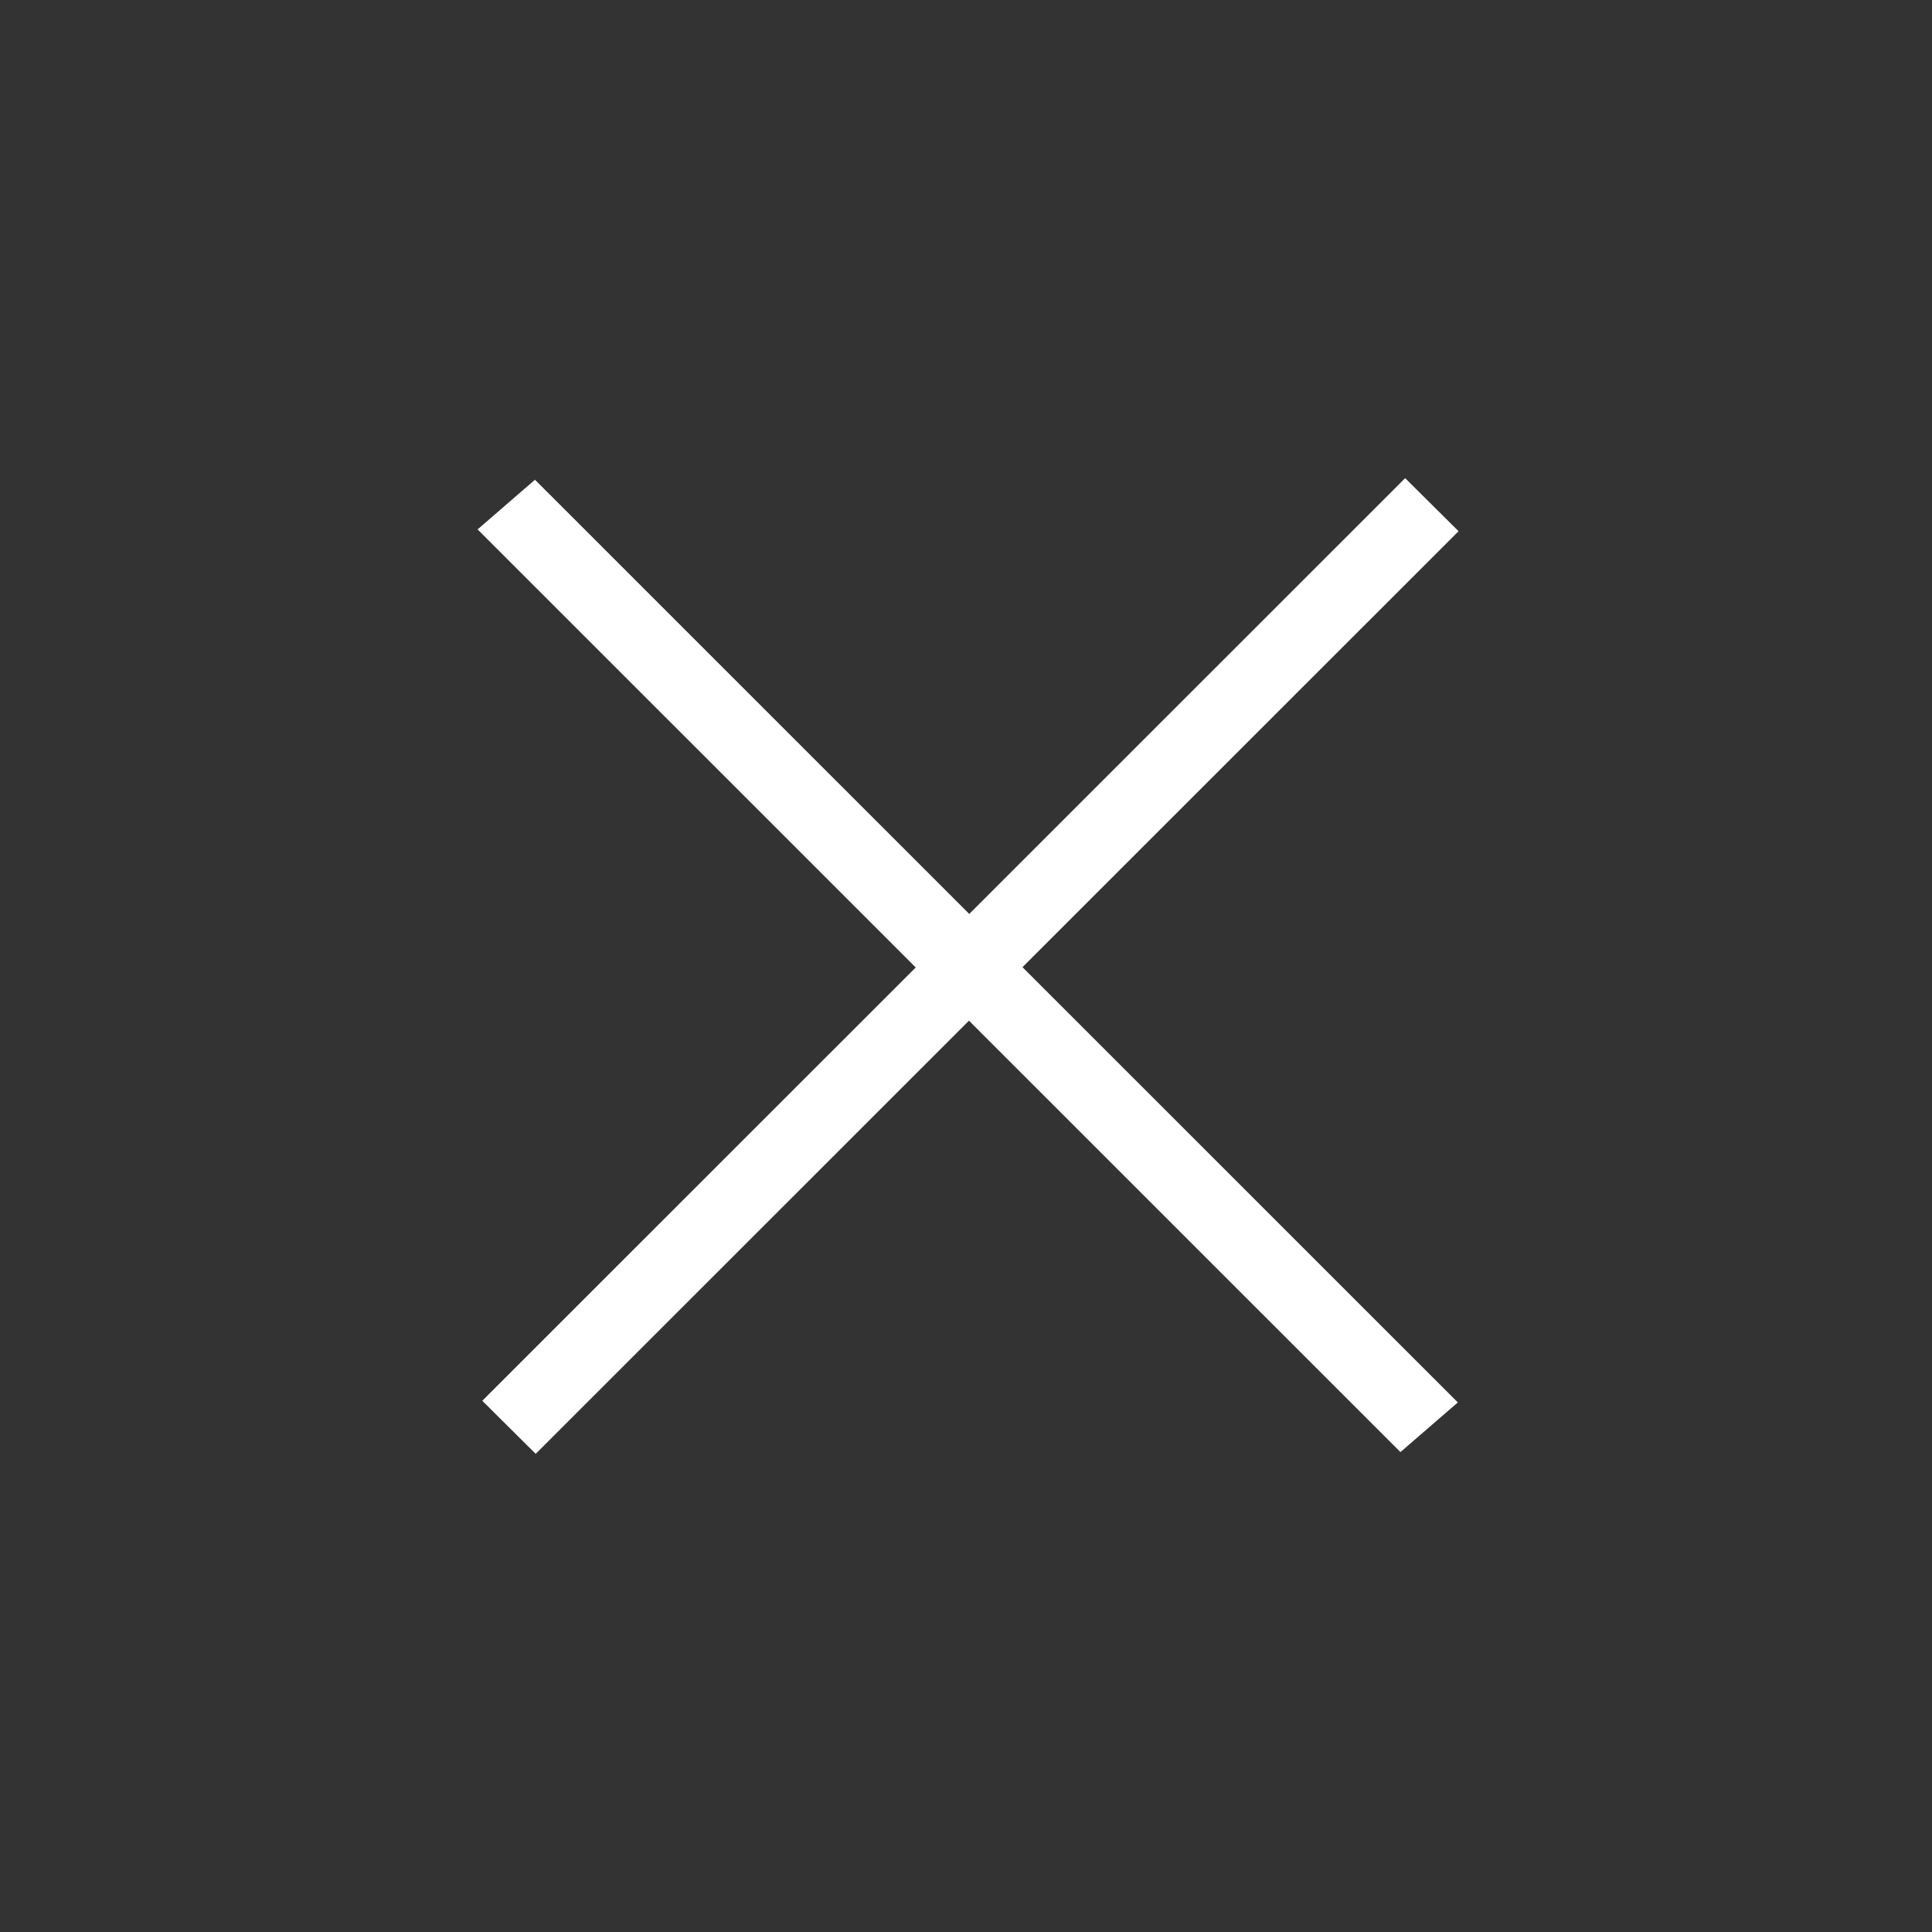
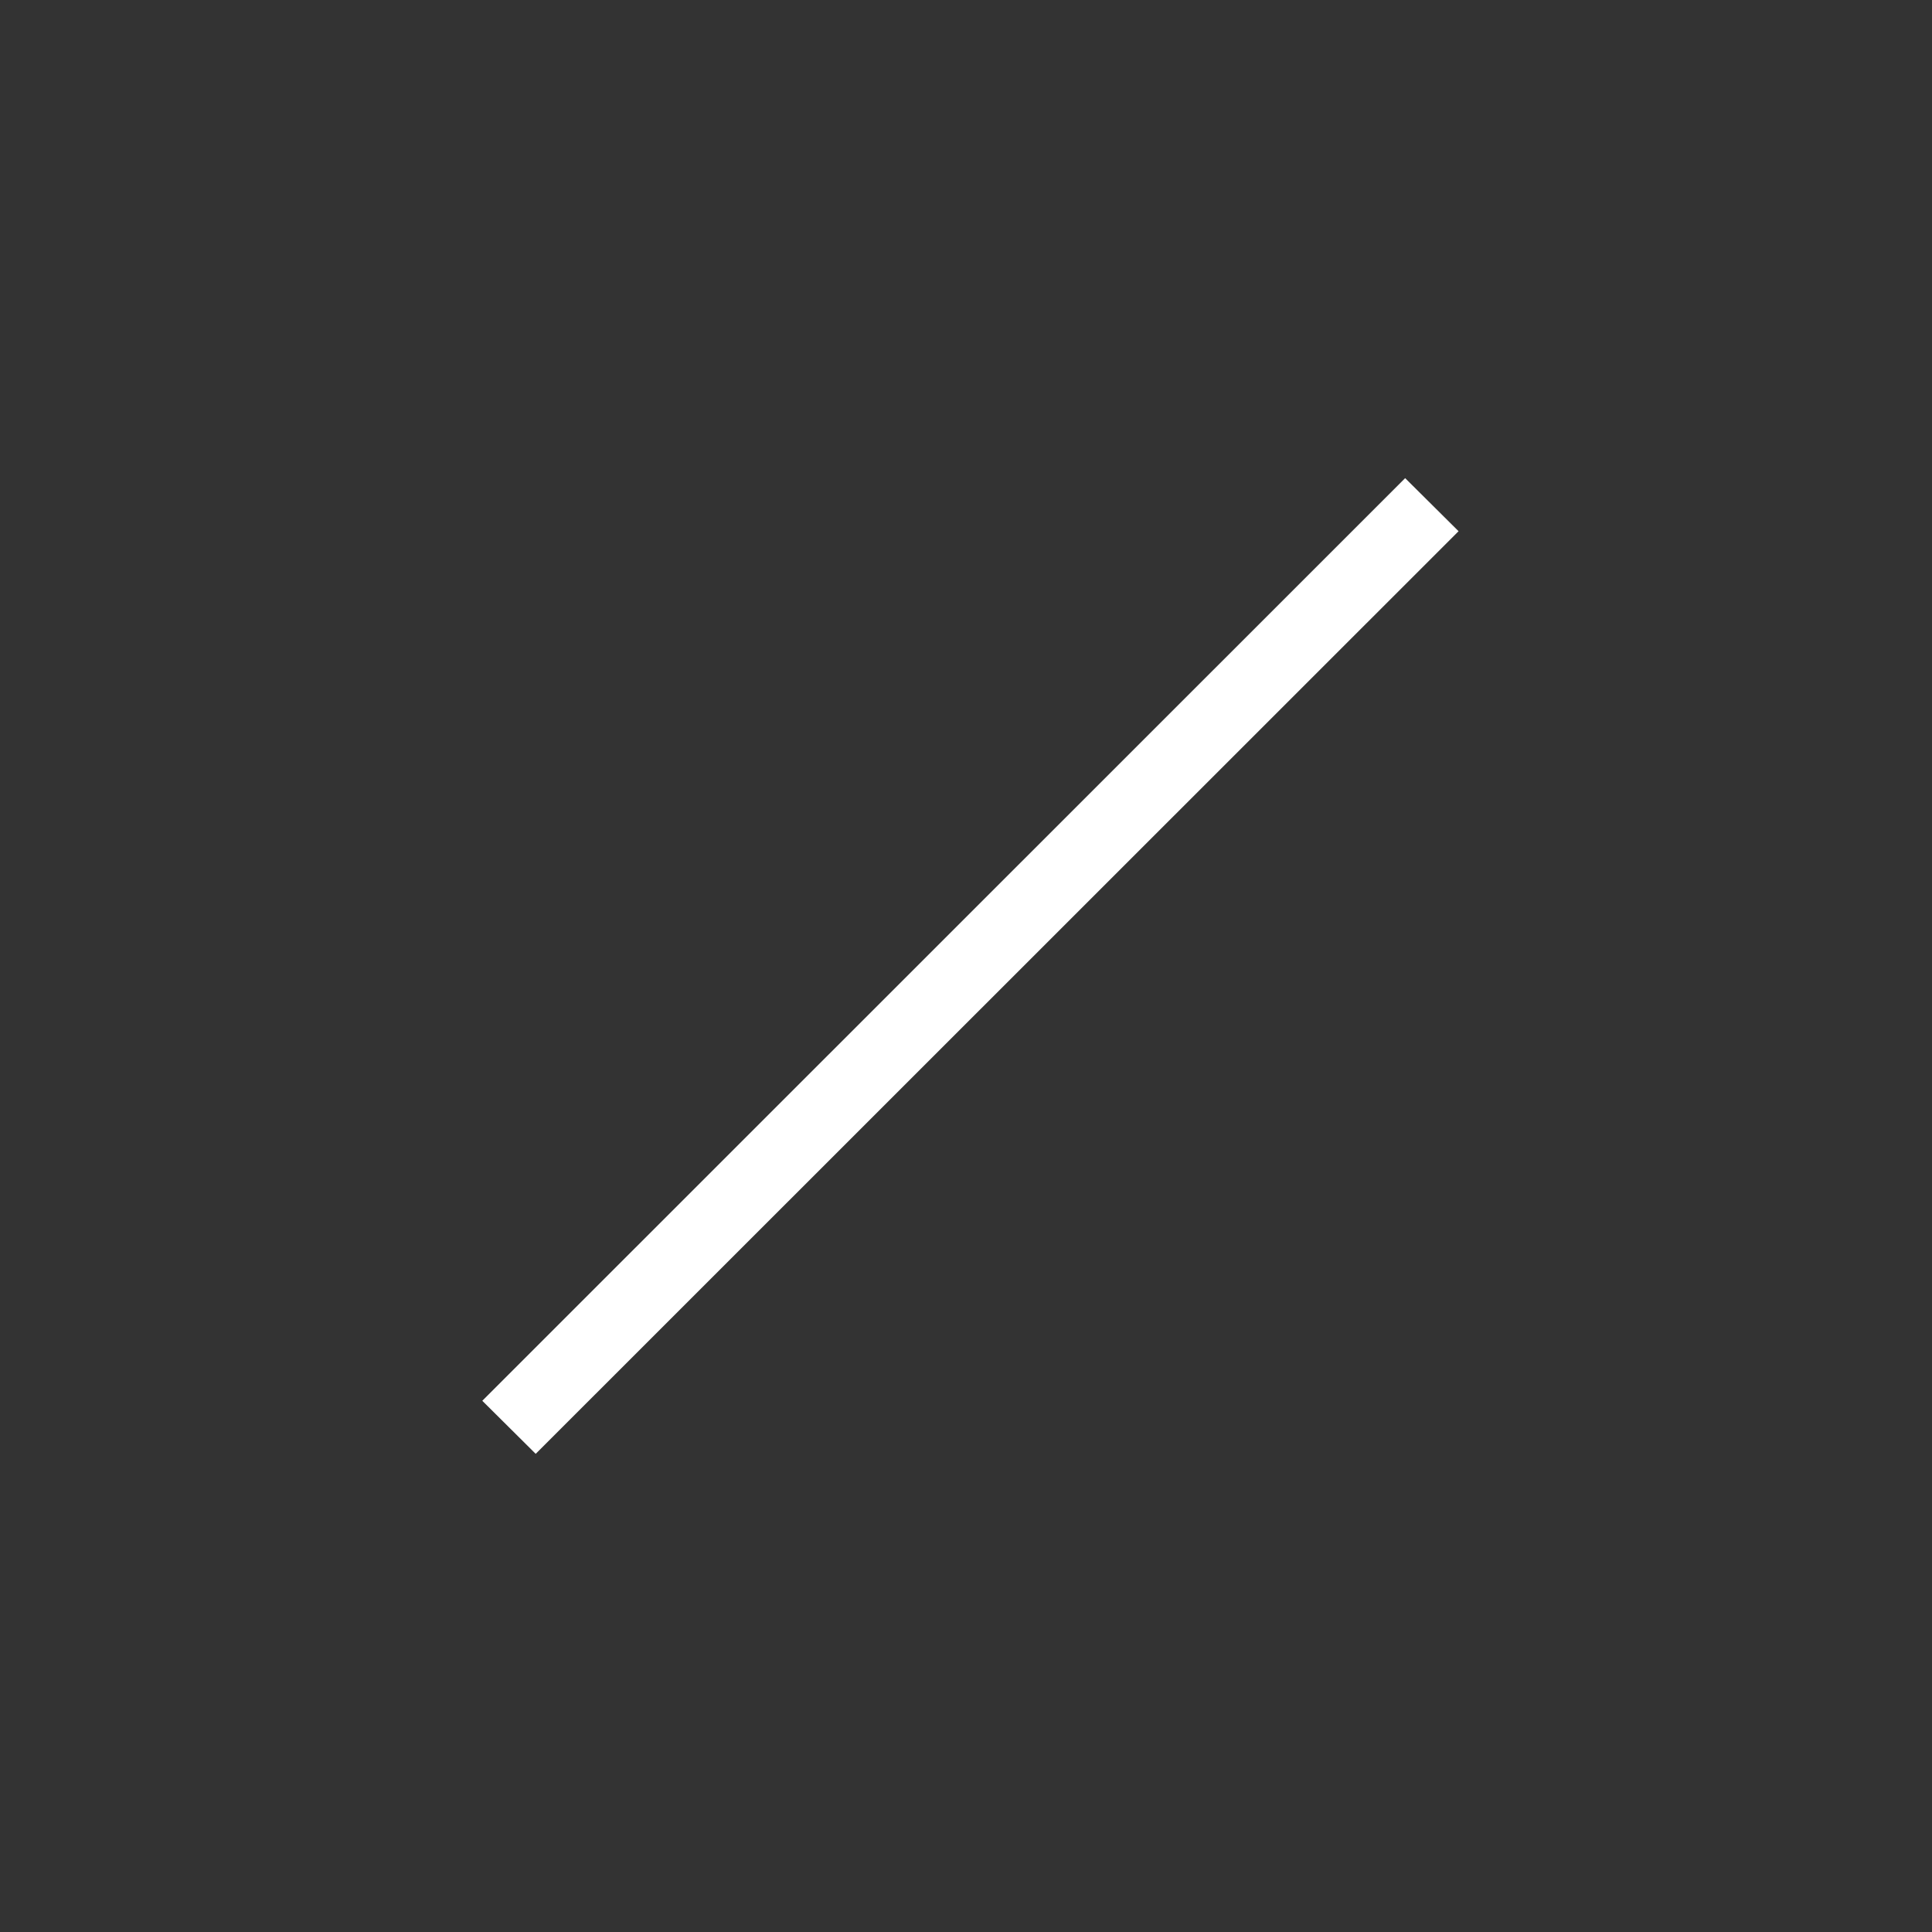
<svg xmlns="http://www.w3.org/2000/svg" width="100%" height="100%" viewBox="0 0 80 80" version="1.1" xml:space="preserve" style="fill-rule:evenodd;clip-rule:evenodd;stroke-linecap:square;stroke-linejoin:round;stroke-miterlimit:1.5;">
  <rect x="0" y="0" width="80" height="80" fill="#333333" stroke="none" />
  <g transform="matrix(1,0,0,1,-279.597,14.39)">
    <g transform="matrix(2.135,0,0,1.986,-493.192,-7.505)">
-       <path d="M372.299,7.61L389.162,25.735" style="fill:none;stroke:white;stroke-width:1.52px;" />
-     </g>
+       </g>
    <g transform="matrix(2.041,0,0,2.034,-456.017,-8.302)">
      <path d="M371.285,25.522L388.928,7.823" style="fill:none;stroke:white;stroke-width:1.53px;" />
    </g>
  </g>
</svg>